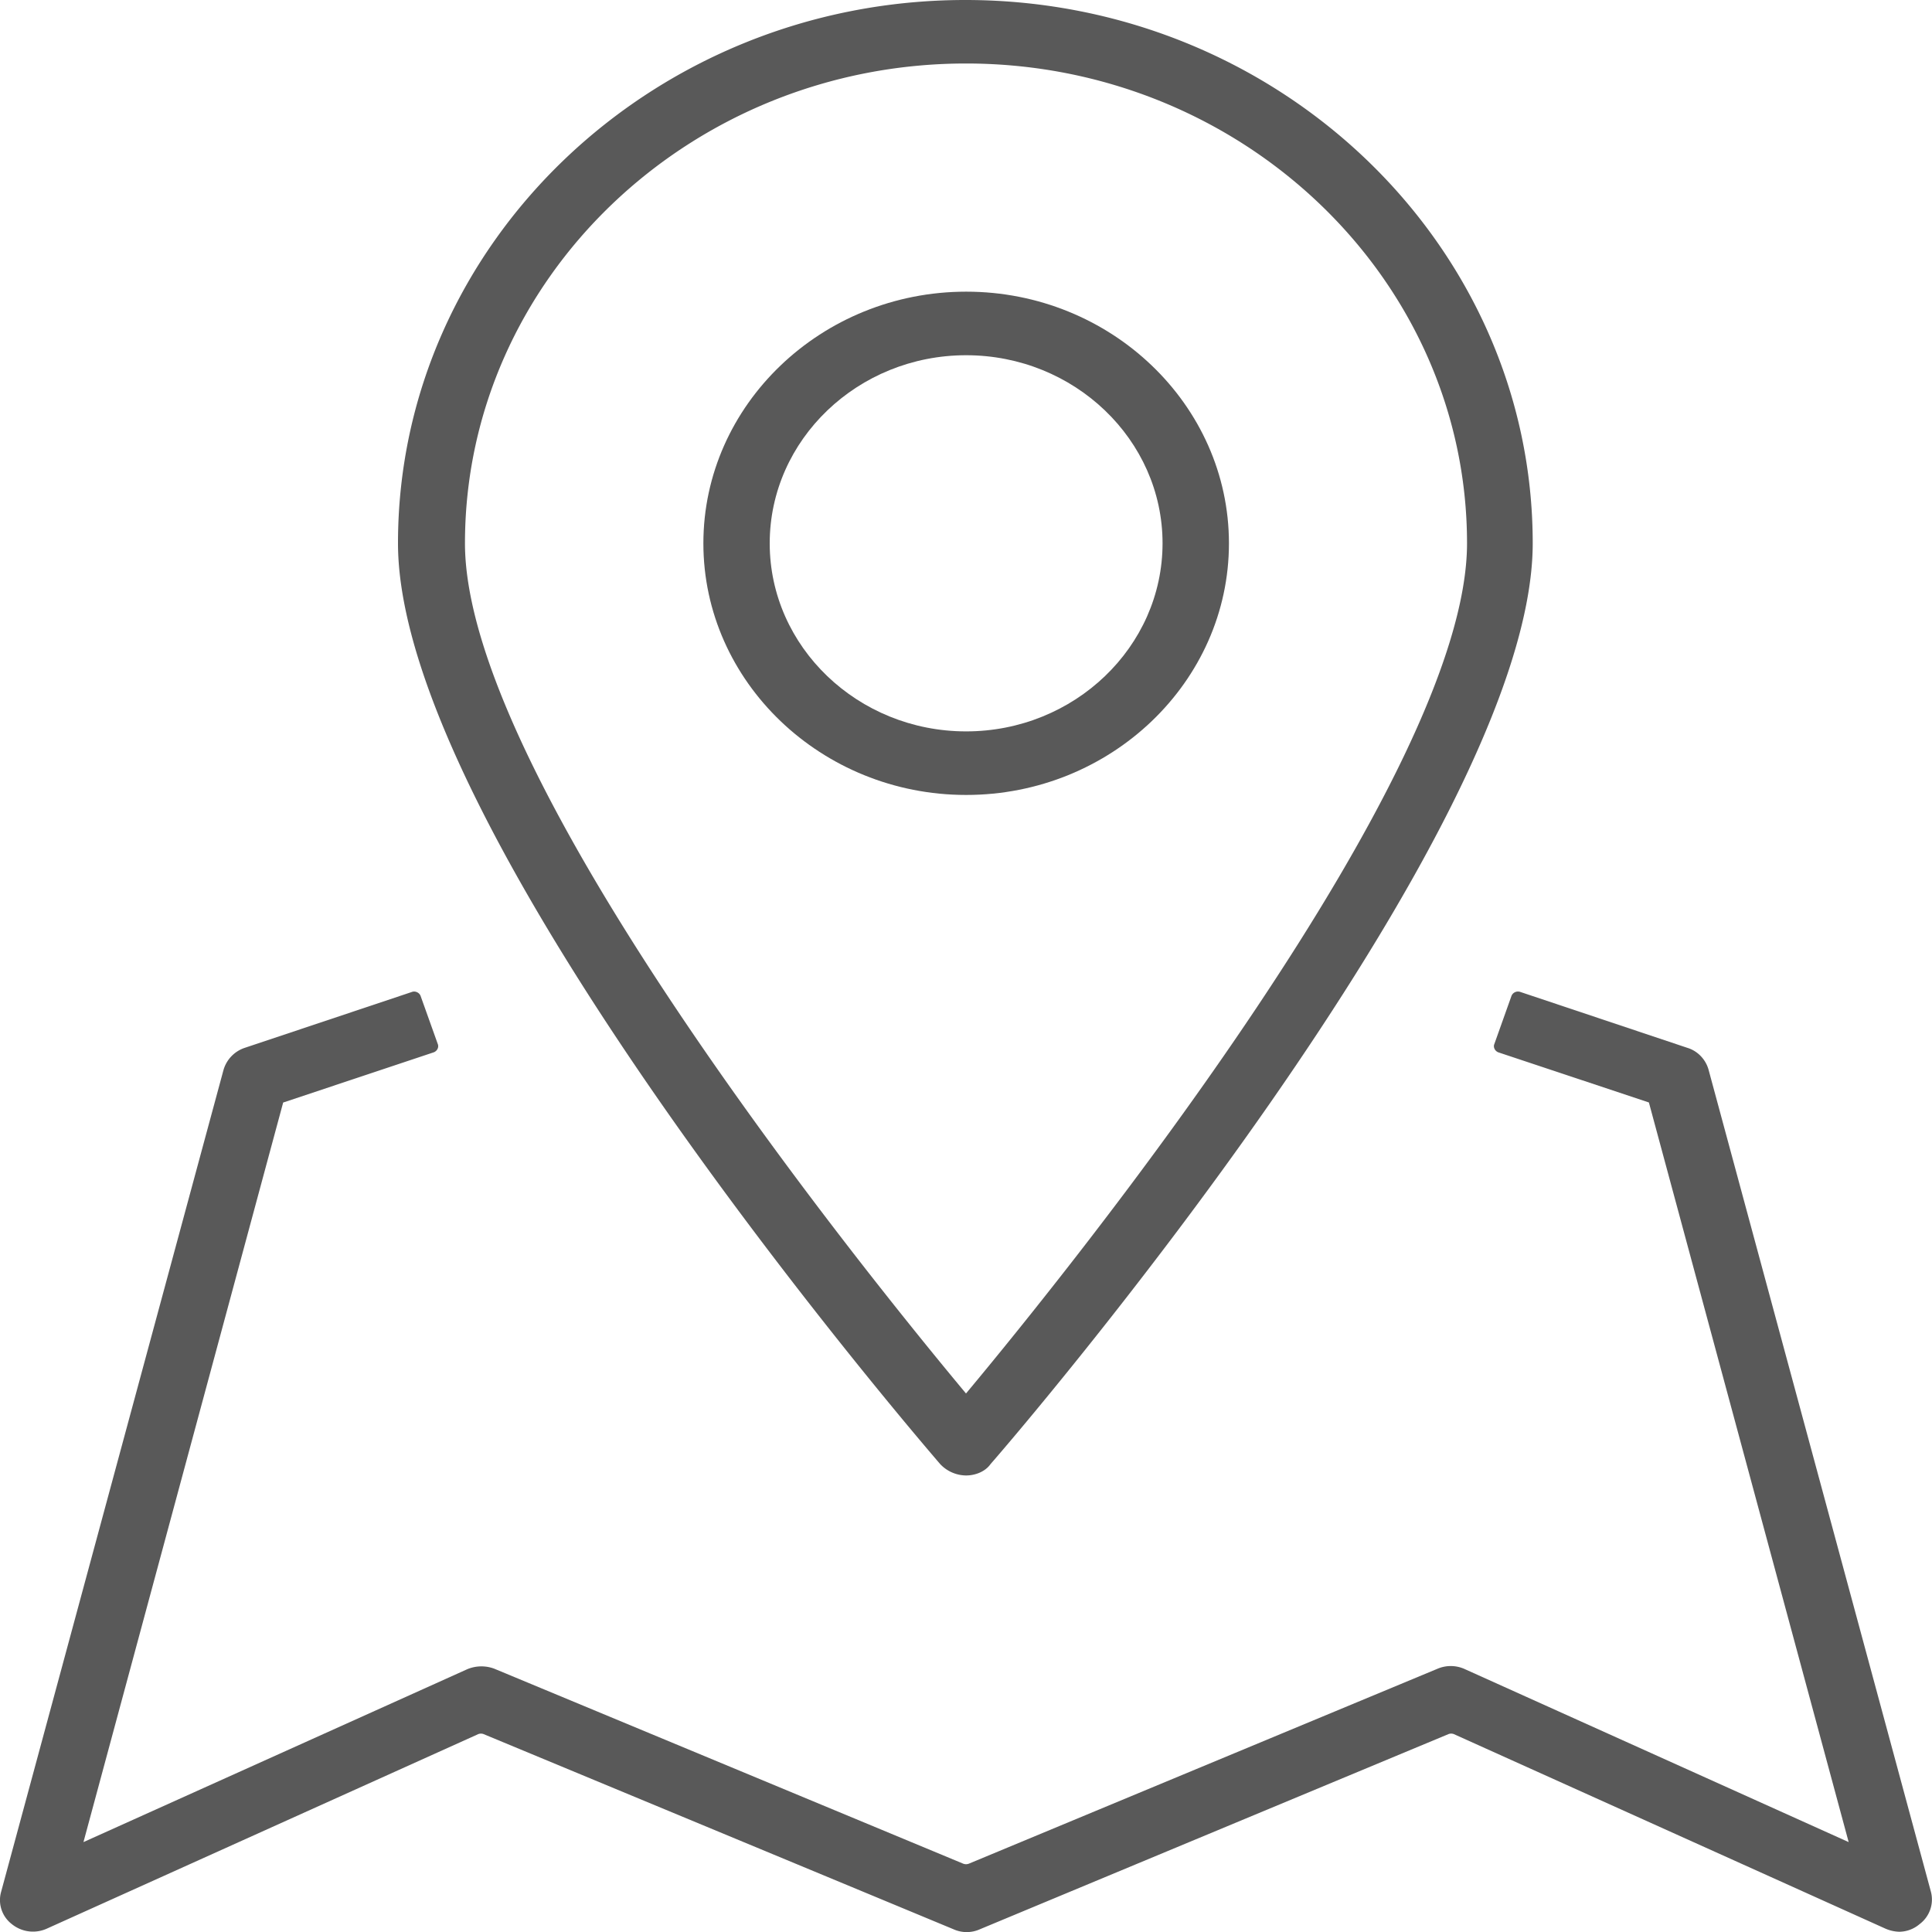
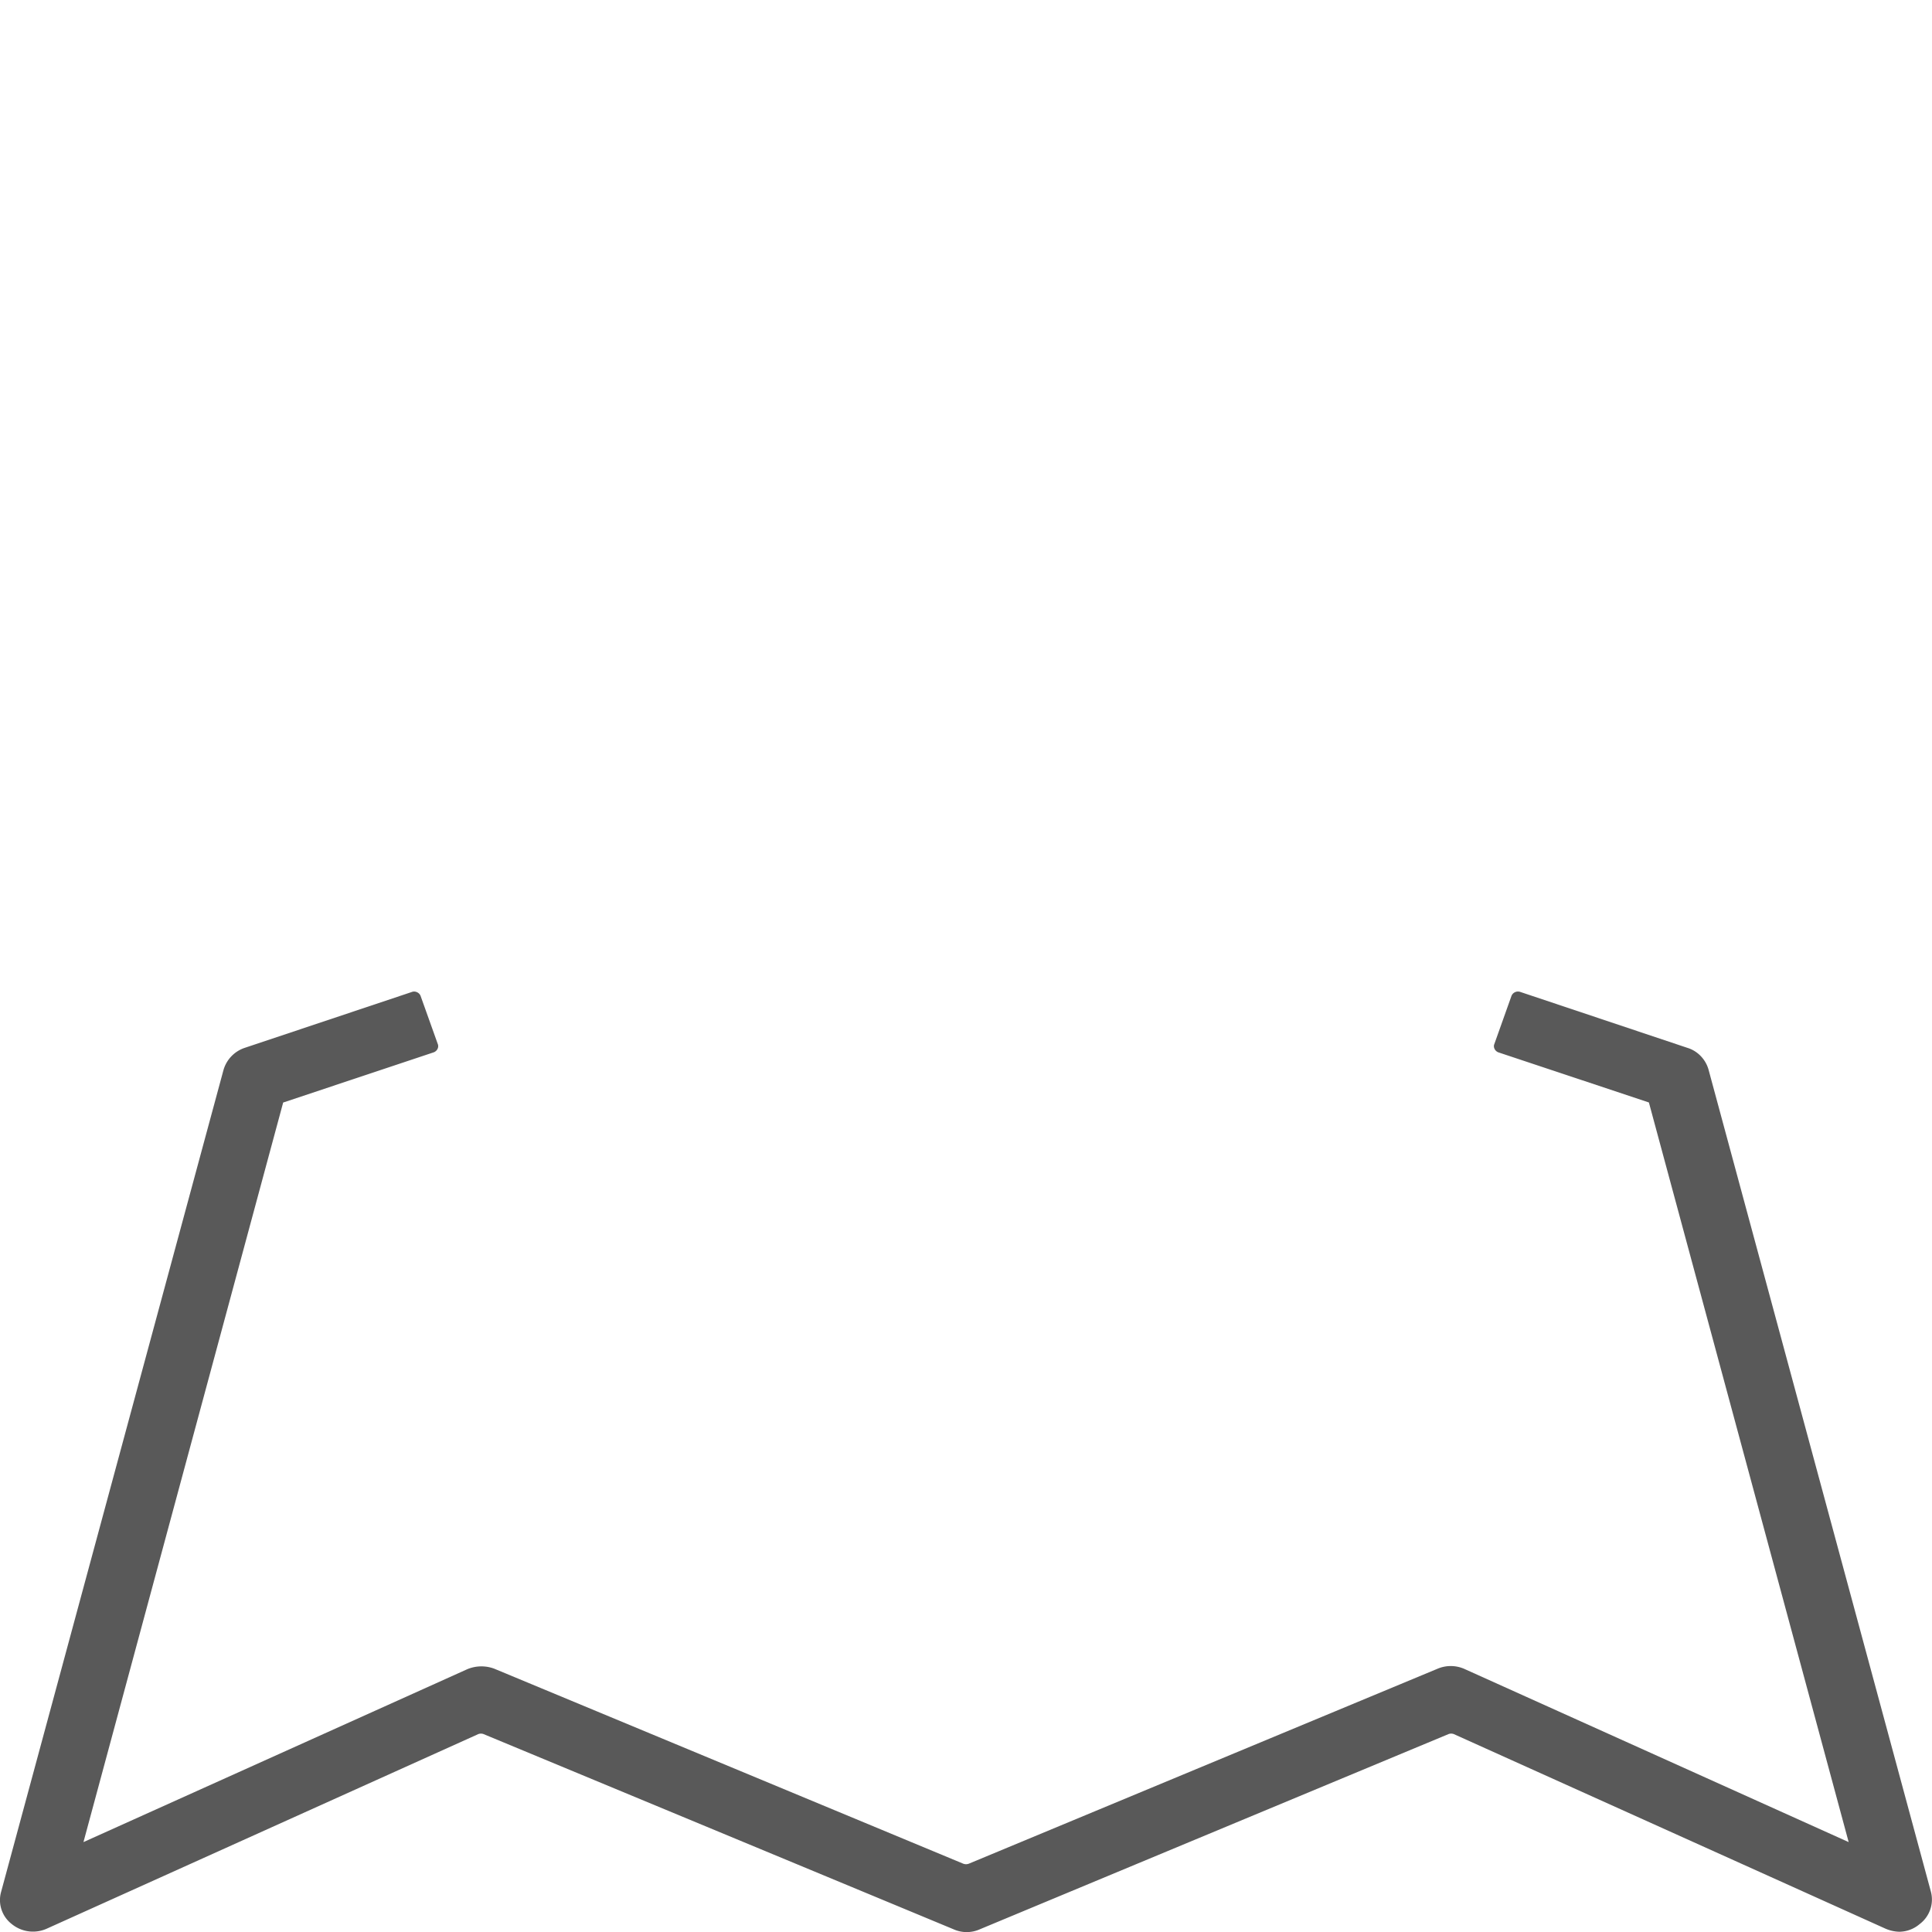
<svg xmlns="http://www.w3.org/2000/svg" width="30" height="30" fill="none">
-   <path fill-rule="evenodd" clip-rule="evenodd" d="M10.922 8.437c0 2.15 1.834 3.907 4.08 3.907 2.247 0 4.081-1.756 4.081-3.907s-1.834-3.908-4.08-3.908c-2.247 0-4.081 1.757-4.081 3.908zm1.03 0c0-1.609 1.37-2.921 3.05-2.921 1.68 0 3.05 1.312 3.05 2.92 0 1.609-1.37 2.921-3.05 2.921-1.68 0-3.05-1.312-3.05-2.92z" fill="#595959" />
-   <path fill-rule="evenodd" clip-rule="evenodd" d="M14.598 22.733a.559.559 0 0 0 .402.178c.145 0 .3-.06.382-.178.35-.395 8.418-9.788 8.418-14.297C23.8 3.79 19.843 0 14.99 0c-4.853 0-8.81 3.789-8.81 8.436 0 4.51 8.079 13.902 8.418 14.297zM7.22 8.436c0-4.104 3.494-7.45 7.78-7.45 4.287 0 7.78 3.346 7.78 7.45 0 3.621-6.141 11.238-7.78 13.202-1.638-1.964-7.78-9.58-7.78-13.202z" fill="#595959" />
  <path d="M29.489 29.996a.574.574 0 0 1-.216-.05l-6.698-3.019a.117.117 0 0 0-.083 0l-7.275 3.03a.5.5 0 0 1-.412 0l-7.296-3.03a.117.117 0 0 0-.082 0l-6.698 3.02a.522.522 0 0 1-.546-.07.47.47 0 0 1-.165-.503L3.47 16.616a.512.512 0 0 1 .33-.345l2.596-.868c.052-.02.114.01.134.059l.268.75c.02.05-.01.108-.062.128l-2.339.78-3.101 11.484 5.956-2.683a.57.57 0 0 1 .422-.01l7.285 3.029c.031.01.052.01.083 0l7.285-3.03a.525.525 0 0 1 .423.01l5.956 2.684-3.102-11.485-2.34-.779c-.05-.02-.081-.079-.06-.128l.267-.75a.109.109 0 0 1 .134-.06l2.597.869c.165.05.288.187.33.345l3.451 12.758a.476.476 0 0 1-.175.503.492.492 0 0 1-.32.119z" fill="#595959" />
</svg>